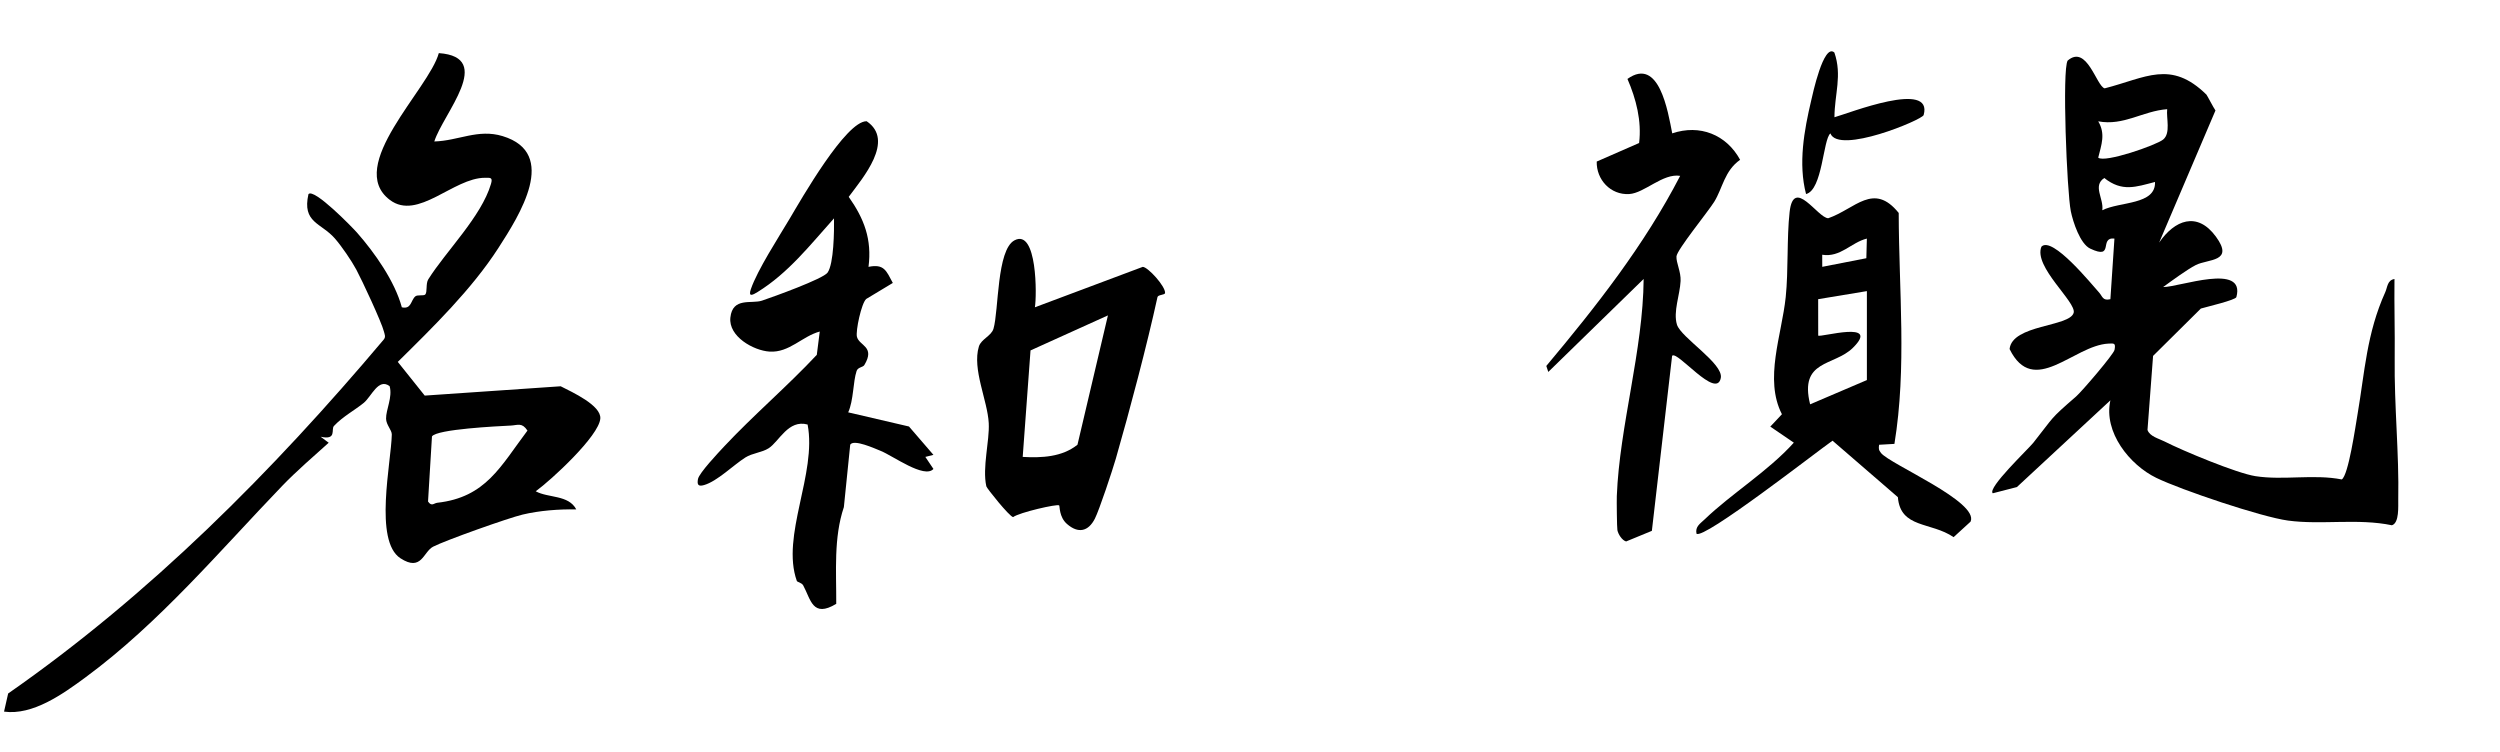
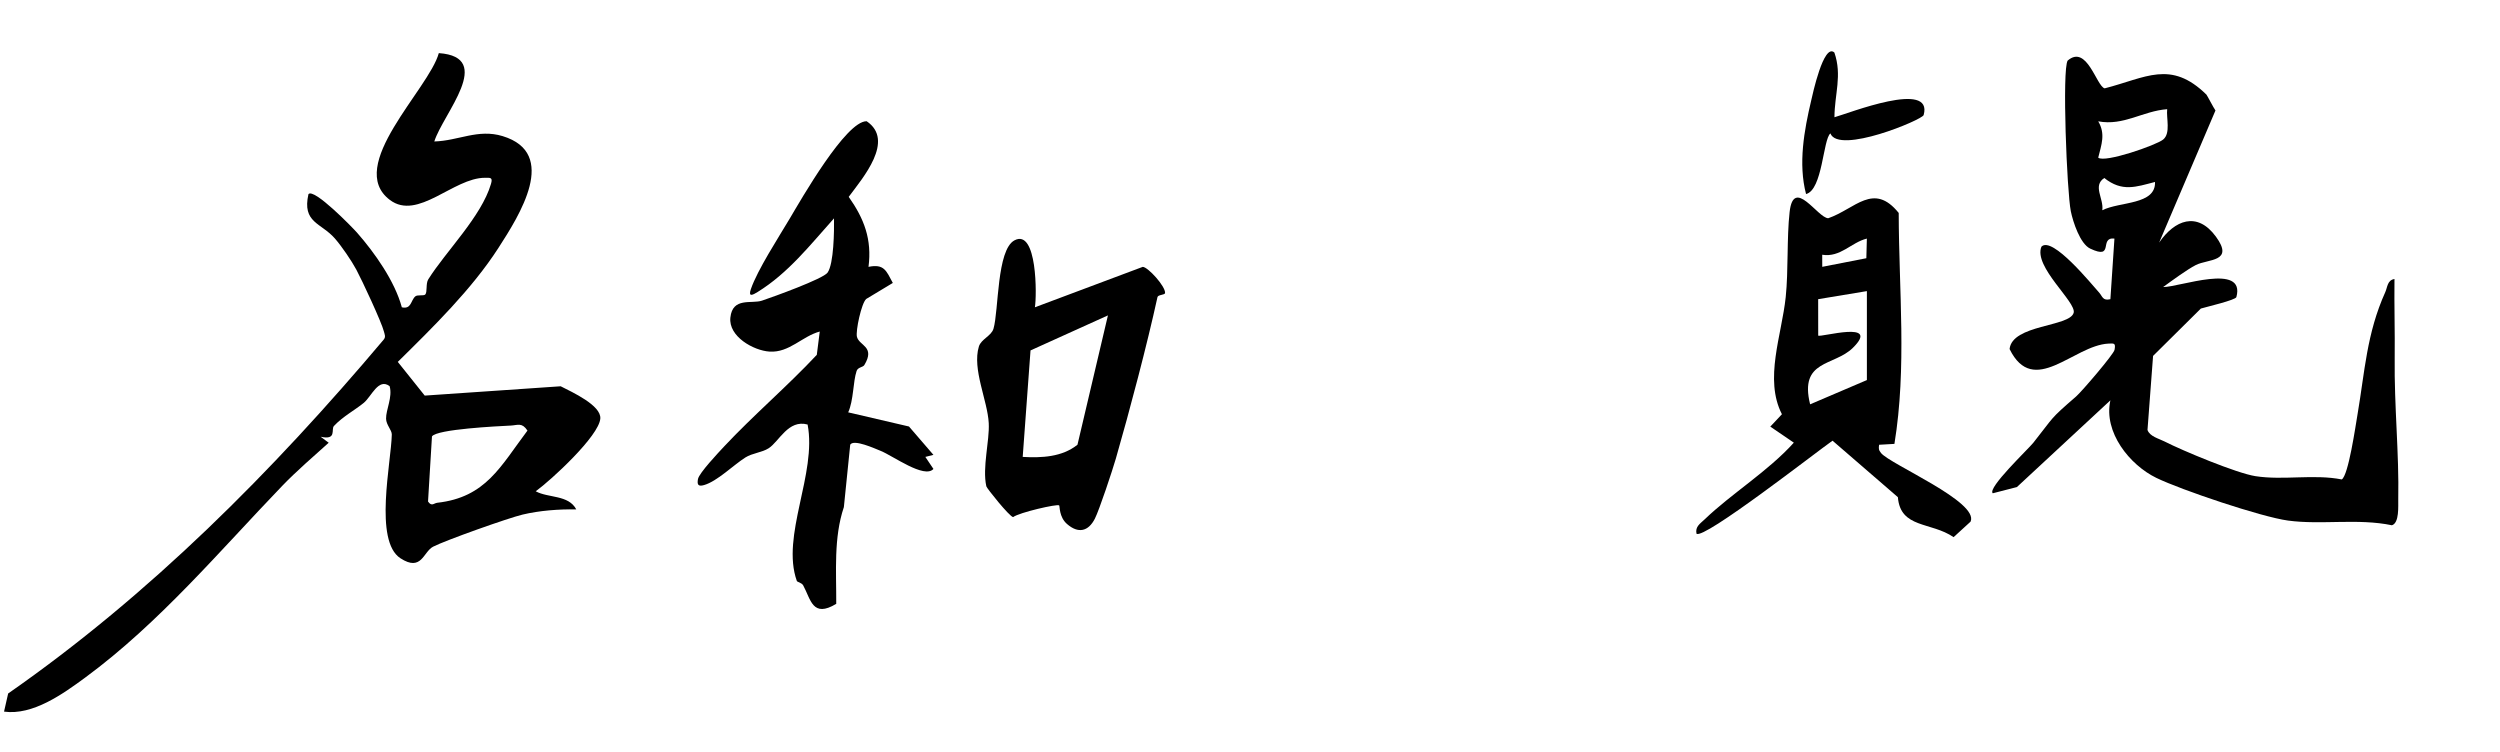
<svg xmlns="http://www.w3.org/2000/svg" id="layer1" viewBox="0 0 1160.84 349.2">
  <g id="nanwa">
    <path d="M1160.84,0v349.2H0V0h1160.84ZM201.64,65.69c4.07-12.91,28.33-39.2,2.1-41.04-4.57,16.76-43.6,52.41-22.73,68.17,12.98,9.79,29.52-10.29,44.14-10.28,2.5,0,3.73-.29,2.82,2.83-4.45,15.19-20.89,31.22-29.11,44.3-1.28,2.03-.34,5.91-1.42,7.07-.69.74-3.58,0-4.59.85-2.19,1.84-1.77,6.13-6.28,5.09-3.28-12.13-12.57-25.29-20.81-34.67-2.13-2.42-19.99-20.81-22.55-17.88-3.02,13.36,5.86,13.23,12.28,20.6,3.16,3.62,7.69,10.25,9.96,14.48,2.61,4.86,11.75,24.42,12.81,28.74.33,1.34.95,2.43-.1,3.71-51.54,61.15-108.49,118.44-174.39,164.34l-1.91,8.42c13.36,1.83,27.28-8.14,37.77-15.87,34.29-25.25,62.48-58.89,91.51-89.07,6.4-6.66,14.53-13.69,21.47-19.91l-3.75-2.79c7.67,1.7,4.73-3.42,6.18-4.99,4.05-4.37,10.02-7.56,13.88-10.76,3.6-2.99,6.78-11.68,11.98-7.73,1.45,5.05-1.74,10.93-1.65,15.12.06,2.9,2.7,5.26,2.66,7.33-.26,12.93-8.43,49.36,4.01,57.46,9.86,6.42,10.56-2.98,15.16-5.37,5.69-2.95,34.93-13.33,41.56-14.91,7.81-1.86,16.88-2.57,24.93-2.4-3.61-6.87-12.99-5.21-18.83-8.42,7.29-5.29,29.4-25.67,29.99-33.78.45-6.12-13.02-12.24-18.4-14.98l-63.13,4.33-12.51-15.65c16.32-16.08,34.33-33.68,46.73-52.92,9.72-15.08,28.18-43.94,1.94-51.92-11.44-3.48-20.46,2.18-31.74,2.49ZM851.77,24.41c-5.03-4.59-10.2,19.86-10.74,22.14-3.31,14.03-6.11,29.4-2.42,43.56,7.67-1.91,7.88-25.41,11.31-28.15,3.78,9.9,42.67-6.29,43.3-8.53,4.61-16.47-34.81-.8-41.42,1.02.03-10.63,3.65-19.43-.03-30.03ZM1024.52,43.93c-16.61-16.3-28.2-7.76-47.24-2.91-3.81-.9-8.23-20.6-17.18-12.9-2.65,3.93-.38,61.05,1.46,70,1.02,4.97,4.32,15.09,8.99,17.31,11.48,5.45,3.89-5.47,11.26-4.65l-1.88,28.14c-3.63.89-3.63-1.33-5.3-3.15-3.21-3.52-21.71-26.43-26.72-21.23-3.84,9.31,16.39,25.79,14.96,30.73-1.9,6.55-28.52,5.38-29.75,16.8,11.14,22.68,29.69-1.69,45.88-2.52,2.78-.14,3.43-.25,2.86,2.88-.37,2.04-15.28,19.44-17.84,21.66-12.72,11-9.97,9.04-19.88,21.5-2.33,2.94-21.49,21.07-18.83,23.46l11.21-2.89,43.41-40.28c-3.31,14.8,8.97,30.02,21.34,36.02,11.56,5.6,48.8,18.16,61.14,19.82,15.58,2.1,32.38-1.12,48.24,2.18,3.49-1.06,2.87-8.9,2.94-11.97.44-21.37-1.91-43.32-1.65-65.69.14-12.22-.25-24.48-.1-36.69-3.32.51-3.23,3.8-4.26,6.07-8.7,19.3-9.54,37.19-12.85,56.5-.98,5.7-4.26,28.64-7.37,30.5-13.1-2.57-27.06.5-40.07-1.52-8.65-1.34-33.77-11.8-42.24-16.12-2.6-1.33-6.87-2.32-7.89-5.34l2.59-34.38,22.19-21.99c2.71-.81,16.11-3.93,16.49-5.32,4.42-16.17-26.57-4.58-34.01-4.66,3.88-2.83,11.25-8.21,15.17-10.22,5.69-2.91,18.37-.85,9.33-13.2s-19.19-7.68-26.36,2.78l26.16-61.35c-.89-1.25-3.9-7.07-4.2-7.37ZM776.46,61.93c-1.97-10.06-6.08-35.79-20.79-25.28,4.03,9.29,6.67,19.57,5.41,29.76l-19.68,8.61c-.21,8.33,6.39,15.6,15.07,15.09,7.1-.42,15.62-9.74,23.68-8.45-16.59,32.11-39.01,60.69-62.16,88.27l.92,2.78,44.28-43.17c-.25,33.03-11.2,68.39-12.46,100.76-.09,2.23.04,14.76.27,15.88.38,1.89,2.14,4.7,4.04,5.25l11.97-4.93,9.4-81.27c2.25-2.76,20.62,20.55,22.61,10.28,1.3-6.7-18.56-18.87-20.36-24.76s1.37-13.75,1.69-20.26c.21-4.31-2.08-8.53-1.92-11.41s14.71-20.81,17.55-25.4c3.91-6.31,4.72-14.34,12.01-19.47-6.37-11.69-18.7-16.62-31.54-12.27ZM403.28,123.91c1.65-12.75-1.99-22.3-9.19-32.5,6.61-8.88,21.54-26.17,8.33-35.11-9.64-.15-30.45,36.32-35.74,45.24-5.17,8.72-14.98,23.82-18.03,32.73-1.36,3.96,1.04,2.62,3.15,1.31,14.24-8.81,24.37-21.81,35.46-34.19.09,5.85-.07,21.02-2.98,25.19-2.03,2.92-25.28,11.29-30.45,13.02-4.9,1.64-13.65-1.75-14.69,7.84-.96,8.81,10.75,15.36,18.19,15.83,9.19.58,15.08-7.1,23.31-9.32l-1.37,10.82c-13.44,14.38-29.78,28.37-43,42.52-2.66,2.85-11.67,12.39-12.18,15.16-.48,2.6.09,3.58,2.81,2.8,6.11-1.75,13.74-9.37,19.19-12.81,3.31-2.09,7.64-2.26,10.84-4.3,4.83-3.09,9.06-13.48,18.07-11.01,4.39,22.79-12.47,51.72-5,72.64.18.52,2.27.79,2.96,2.06,3.55,6.53,4.29,15.24,15.34,8.56.07-15.02-1.26-30.64,3.54-44.92l2.95-28.99c1.65-2.67,11.32,1.76,14.12,2.88,5.67,2.27,20.34,13.09,24.52,8.4l-3.76-5.59,3.76-.95-11.36-13.17-28.22-6.57c2.54-5.63,2.22-14.16,3.9-19.21.6-1.81,2.95-1.68,3.6-2.76,5.2-8.64-2.35-8.86-3.44-13.1-.68-2.64,2.07-15.66,4.31-17.58l12.35-7.44c-3.04-5.65-4.02-8.96-11.29-7.47ZM879.64,206.11c5.79-35.45,2.06-71.21,1.99-107.23-11.71-14.49-20.14-1.9-32.72,2.46-4.89-.11-16.09-19.45-17.94-2.87-1.36,12.2-.52,27.16-1.81,39.5-1.85,17.67-10.11,38.13-1.76,54.38l-5.4,5.75,10.93,7.45c-11.97,13.29-28.83,23.54-41.47,35.67-2.03,1.95-4.4,3.3-3.73,6.59,3.17,3.04,55.98-38.17,63.17-43.18l30.34,26.23c1.18,14.6,15.41,11.38,25.87,18.57l7.88-7.2c4.17-9.14-37.38-26.63-41.59-31.89-1.11-1.39-1.11-2.11-.87-3.81l7.1-.41ZM480.56,142.68c.9-5.22,1.11-36.67-9.47-31.09-8.3,4.37-7.29,32.6-9.76,41.05-.98,3.36-5.74,4.84-6.78,8.25-3.2,10.5,4.03,25.02,4.58,35.6.43,8.29-3.07,20.6-1.12,29.33.21.92,10.69,14.02,12.44,14.29,2.78-2.15,20.59-6.23,21.38-5.44.33.33-.08,5.39,3.62,8.62,5.26,4.6,9.92,3.49,12.96-2.46,2.03-3.97,8.21-22.6,9.73-27.86,6.53-22.71,14.48-52.81,19.34-75.02.26-1.17,3.44-.91,3.52-1.9.26-3.03-7.89-12.03-10.35-12.14l-50.07,18.77Z" style="fill: transparent;" />
    <path d="M201.64,65.69c11.29-.32,20.3-5.97,31.74-2.49,26.24,7.98,7.78,36.83-1.94,51.92-12.4,19.24-30.41,36.83-46.73,52.92l12.51,15.65,63.13-4.33c5.38,2.74,18.85,8.87,18.4,14.98-.6,8.11-22.71,28.49-29.99,33.78,5.84,3.21,15.23,1.55,18.83,8.42-8.05-.17-17.12.54-24.93,2.4-6.64,1.58-35.87,11.97-41.56,14.91-4.6,2.38-5.3,11.78-15.16,5.37-12.44-8.1-4.27-44.53-4.01-57.46.04-2.07-2.6-4.43-2.66-7.33-.09-4.19,3.11-10.07,1.65-15.12-5.2-3.95-8.38,4.74-11.98,7.73-3.86,3.2-9.83,6.39-13.88,10.76-1.45,1.57,1.5,6.69-6.18,4.99l3.75,2.79c-6.94,6.22-15.07,13.26-21.47,19.91-29.03,30.18-57.22,63.82-91.51,89.07-10.49,7.72-24.42,17.7-37.77,15.87l1.91-8.42c65.9-45.91,122.85-103.19,174.39-164.34,1.05-1.27.43-2.37.1-3.71-1.06-4.31-10.2-23.88-12.81-28.74-2.27-4.23-6.81-10.86-9.96-14.48-6.42-7.37-15.3-7.24-12.28-20.6,2.55-2.93,20.42,15.46,22.55,17.88,8.24,9.38,17.53,22.54,20.81,34.67,4.51,1.03,4.09-3.25,6.28-5.09,1.01-.85,3.91-.11,4.59-.85,1.07-1.16.14-5.04,1.42-7.07,8.22-13.07,24.65-29.11,29.11-44.3.91-3.12-.31-2.83-2.82-2.83-14.62-.01-31.17,20.08-44.14,10.28-20.87-15.75,18.16-51.41,22.73-68.17,26.22,1.84,1.96,28.13-2.1,41.04ZM237.06,197.61c-6.09.32-34.18,1.65-36.48,5.03l-1.83,30.23c1.69,2.5,2.7.76,4.32.58,22.56-2.54,29.33-16.91,41.85-33.51-2.57-3.88-4.37-2.51-7.87-2.32Z" />
    <path d="M1024.52,43.93c.3.3,3.31,6.12,4.2,7.37l-26.16,61.35c7.17-10.46,17.65-14.68,26.36-2.78s-3.64,10.29-9.33,13.2c-3.92,2-11.29,7.38-15.17,10.22,7.43.08,38.43-11.52,34.01,4.66-.38,1.39-13.78,4.51-16.49,5.32l-22.19,21.99-2.59,34.38c1.02,3.02,5.28,4.01,7.89,5.34,8.46,4.32,33.59,14.78,42.24,16.12,13.01,2.02,26.97-1.05,40.07,1.52,3.11-1.86,6.39-24.8,7.37-30.5,3.31-19.31,4.15-37.2,12.85-56.5,1.02-2.27.93-5.56,4.26-6.07-.15,12.2.24,24.47.1,36.69-.26,22.36,2.09,44.31,1.65,65.69-.06,3.06.55,10.9-2.94,11.97-15.87-3.3-32.66-.08-48.24-2.18-12.34-1.66-49.58-14.21-61.14-19.82-12.37-6-24.65-21.22-21.34-36.02l-43.41,40.28-11.21,2.89c-2.66-2.39,16.5-20.53,18.83-23.46,9.91-12.46,7.17-10.49,19.88-21.5,2.56-2.22,17.48-19.61,17.84-21.66.56-3.13-.09-3.02-2.86-2.88-16.19.83-34.74,25.2-45.88,2.52,1.23-11.42,27.85-10.25,29.75-16.8,1.43-4.94-18.8-21.42-14.96-30.73,5.01-5.19,23.51,17.72,26.72,21.23,1.67,1.83,1.67,4.04,5.3,3.15l1.88-28.14c-7.37-.82.22,10.1-11.26,4.65-4.67-2.22-7.97-12.34-8.99-17.31-1.83-8.96-4.11-66.07-1.46-70,8.96-7.69,13.37,12,17.18,12.9,19.04-4.85,30.63-13.39,47.24,2.91ZM1006.3,50.7c-11.35.84-20.18,7.86-32.02,5.64,3.48,5.85,1.48,10.83,0,16.87,3.02,2.54,26.97-5.8,30.16-8.42,3.59-2.94,1.38-10.01,1.86-14.09ZM1000.65,84.49c-8.94,2.32-15.28,4.74-23.56-1.84-5.54,3.68-.15,9.51-.92,14.98,8.09-4.12,24.91-2.39,24.48-13.14Z" />
    <path d="M403.28,123.91c7.28-1.49,8.25,1.82,11.29,7.47l-12.35,7.44c-2.24,1.93-4.99,14.95-4.31,17.58,1.09,4.24,8.63,4.46,3.44,13.1-.65,1.09-3,.96-3.6,2.76-1.69,5.05-1.36,13.58-3.9,19.21l28.22,6.57,11.36,13.17-3.76.95,3.76,5.59c-4.18,4.69-18.85-6.13-24.52-8.4-2.8-1.12-12.47-5.55-14.12-2.88l-2.95,28.99c-4.8,14.28-3.47,29.9-3.54,44.92-11.04,6.68-11.79-2.03-15.34-8.56-.69-1.27-2.78-1.54-2.96-2.06-7.47-20.92,9.39-49.85,5-72.64-9.01-2.47-13.24,7.92-18.07,11.01-3.19,2.04-7.52,2.21-10.84,4.3-5.45,3.44-13.07,11.06-19.19,12.81-2.72.78-3.28-.2-2.81-2.8.51-2.77,9.52-12.31,12.18-15.16,13.22-14.15,29.56-28.14,43-42.52l1.37-10.82c-8.23,2.22-14.12,9.9-23.31,9.32-7.44-.47-19.15-7.02-18.19-15.83,1.04-9.59,9.79-6.2,14.69-7.84,5.17-1.74,28.41-10.1,30.45-13.02,2.91-4.18,3.07-19.35,2.98-25.19-11.09,12.38-21.22,25.39-35.46,34.19-2.12,1.31-4.51,2.65-3.15-1.31,3.05-8.92,12.86-24.02,18.03-32.73,5.29-8.92,26.09-45.39,35.74-45.24,13.21,8.94-1.73,26.23-8.33,35.11,7.2,10.2,10.83,19.76,9.19,32.5Z" />
    <path d="M879.64,206.11l-7.1.41c-.25,1.7-.25,2.41.87,3.81,4.21,5.26,45.75,22.75,41.59,31.89l-7.88,7.2c-10.46-7.19-24.69-3.96-25.87-18.57l-30.34-26.23c-7.19,5.01-60,46.22-63.17,43.18-.67-3.29,1.7-4.64,3.73-6.59,12.64-12.13,29.5-22.37,41.47-35.67l-10.93-7.45,5.4-5.75c-8.35-16.25-.09-36.71,1.76-54.38,1.29-12.34.45-27.3,1.81-39.5,1.85-16.58,13.05,2.76,17.94,2.87,12.58-4.36,21.01-16.95,32.72-2.46.07,36.02,3.81,71.78-1.99,107.23ZM866.85,110.78c-7.34,1.82-12.22,8.85-20.73,7.51l.02,5.61,20.47-4,.24-9.12ZM866.86,135.17l-22.62,3.75.02,16.91c.98.97,29.35-7.38,16.08,5.7-8.72,8.6-24.99,5.41-19.84,26.21l26.36-11.26v-41.3Z" />
    <path d="M480.56,142.68l50.07-18.77c2.46.11,10.61,9.11,10.35,12.14-.09.99-3.26.73-3.52,1.9-4.86,22.22-12.81,52.32-19.34,75.02-1.51,5.26-7.7,23.89-9.73,27.86-3.03,5.95-7.7,7.06-12.96,2.46-3.7-3.23-3.29-8.29-3.62-8.62-.79-.78-18.6,3.29-21.38,5.44-1.75-.28-12.24-13.37-12.44-14.29-1.95-8.73,1.55-21.05,1.12-29.33-.55-10.57-7.78-25.09-4.58-35.6,1.04-3.42,5.79-4.89,6.78-8.25,2.47-8.45,1.47-36.68,9.76-41.05,10.58-5.58,10.38,25.88,9.47,31.09ZM514.45,146.45l-35.94,16.26-3.63,49.45c8.78.48,18.22.1,25.43-5.66l14.14-60.05Z" />
-     <path d="M776.46,61.93c12.84-4.35,25.17.58,31.54,12.27-7.3,5.13-8.11,13.16-12.01,19.47-2.84,4.59-17.39,22.4-17.55,25.4s2.13,7.1,1.92,11.41c-.32,6.51-3.52,14.26-1.69,20.26s21.66,18.05,20.36,24.76c-1.99,10.27-20.36-13.03-22.61-10.28l-9.4,81.27-11.97,4.93c-1.9-.55-3.66-3.36-4.04-5.25-.22-1.11-.36-13.65-.27-15.88,1.26-32.36,12.21-67.73,12.46-100.76l-44.28,43.17-.92-2.78c23.15-27.59,45.57-56.17,62.16-88.27-8.07-1.29-16.58,8.03-23.68,8.45-8.68.51-15.28-6.75-15.07-15.09l19.68-8.61c1.26-10.19-1.38-20.46-5.41-29.76,14.72-10.51,18.82,15.22,20.79,25.28Z" />
    <path d="M851.77,24.41c3.69,10.6.06,19.4.03,30.03,6.61-1.82,46.02-17.48,41.42-1.02-.63,2.24-39.52,18.43-43.3,8.53-3.43,2.74-3.63,26.25-11.31,28.15-3.69-14.16-.89-29.53,2.42-43.56.54-2.28,5.71-26.73,10.74-22.14Z" />
    <path d="M237.06,197.61c3.5-.19,5.31-1.56,7.87,2.32-12.52,16.6-19.29,30.97-41.85,33.51-1.62.18-2.63,1.93-4.32-.58l1.83-30.23c2.3-3.38,30.38-4.71,36.48-5.03Z" style="fill:  transparent;" />
-     <path d="M1006.3,50.7c-.48,4.08,1.73,11.15-1.86,14.09-3.19,2.62-27.14,10.96-30.16,8.42,1.48-6.04,3.47-11.01,0-16.87,11.84,2.22,20.67-4.8,32.02-5.64Z" style="fill:  transparent;" />
-     <path d="M1000.65,84.49c.43,10.75-16.39,9.02-24.48,13.14.77-5.47-4.62-11.3.92-14.98,8.28,6.59,14.62,4.16,23.56,1.84Z" style="fill:  transparent;" />
+     <path d="M1000.65,84.49Z" style="fill:  transparent;" />
    <path d="M866.86,135.17v41.3l-26.36,11.26c-5.14-20.8,11.12-17.61,19.84-26.21,13.26-13.08-15.11-4.73-16.08-5.7l-.02-16.91,22.62-3.75Z" style="fill:  transparent;" />
    <path d="M866.85,110.78l-.24,9.12-20.47,4-.02-5.61c8.51,1.34,13.39-5.69,20.73-7.51Z" style="fill:  transparent;" />
    <path d="M514.45,146.45l-14.14,60.05c-7.21,5.76-16.65,6.13-25.43,5.66l3.63-49.45,35.94-16.26Z" style="fill:  transparent;" />
  </g>
</svg>